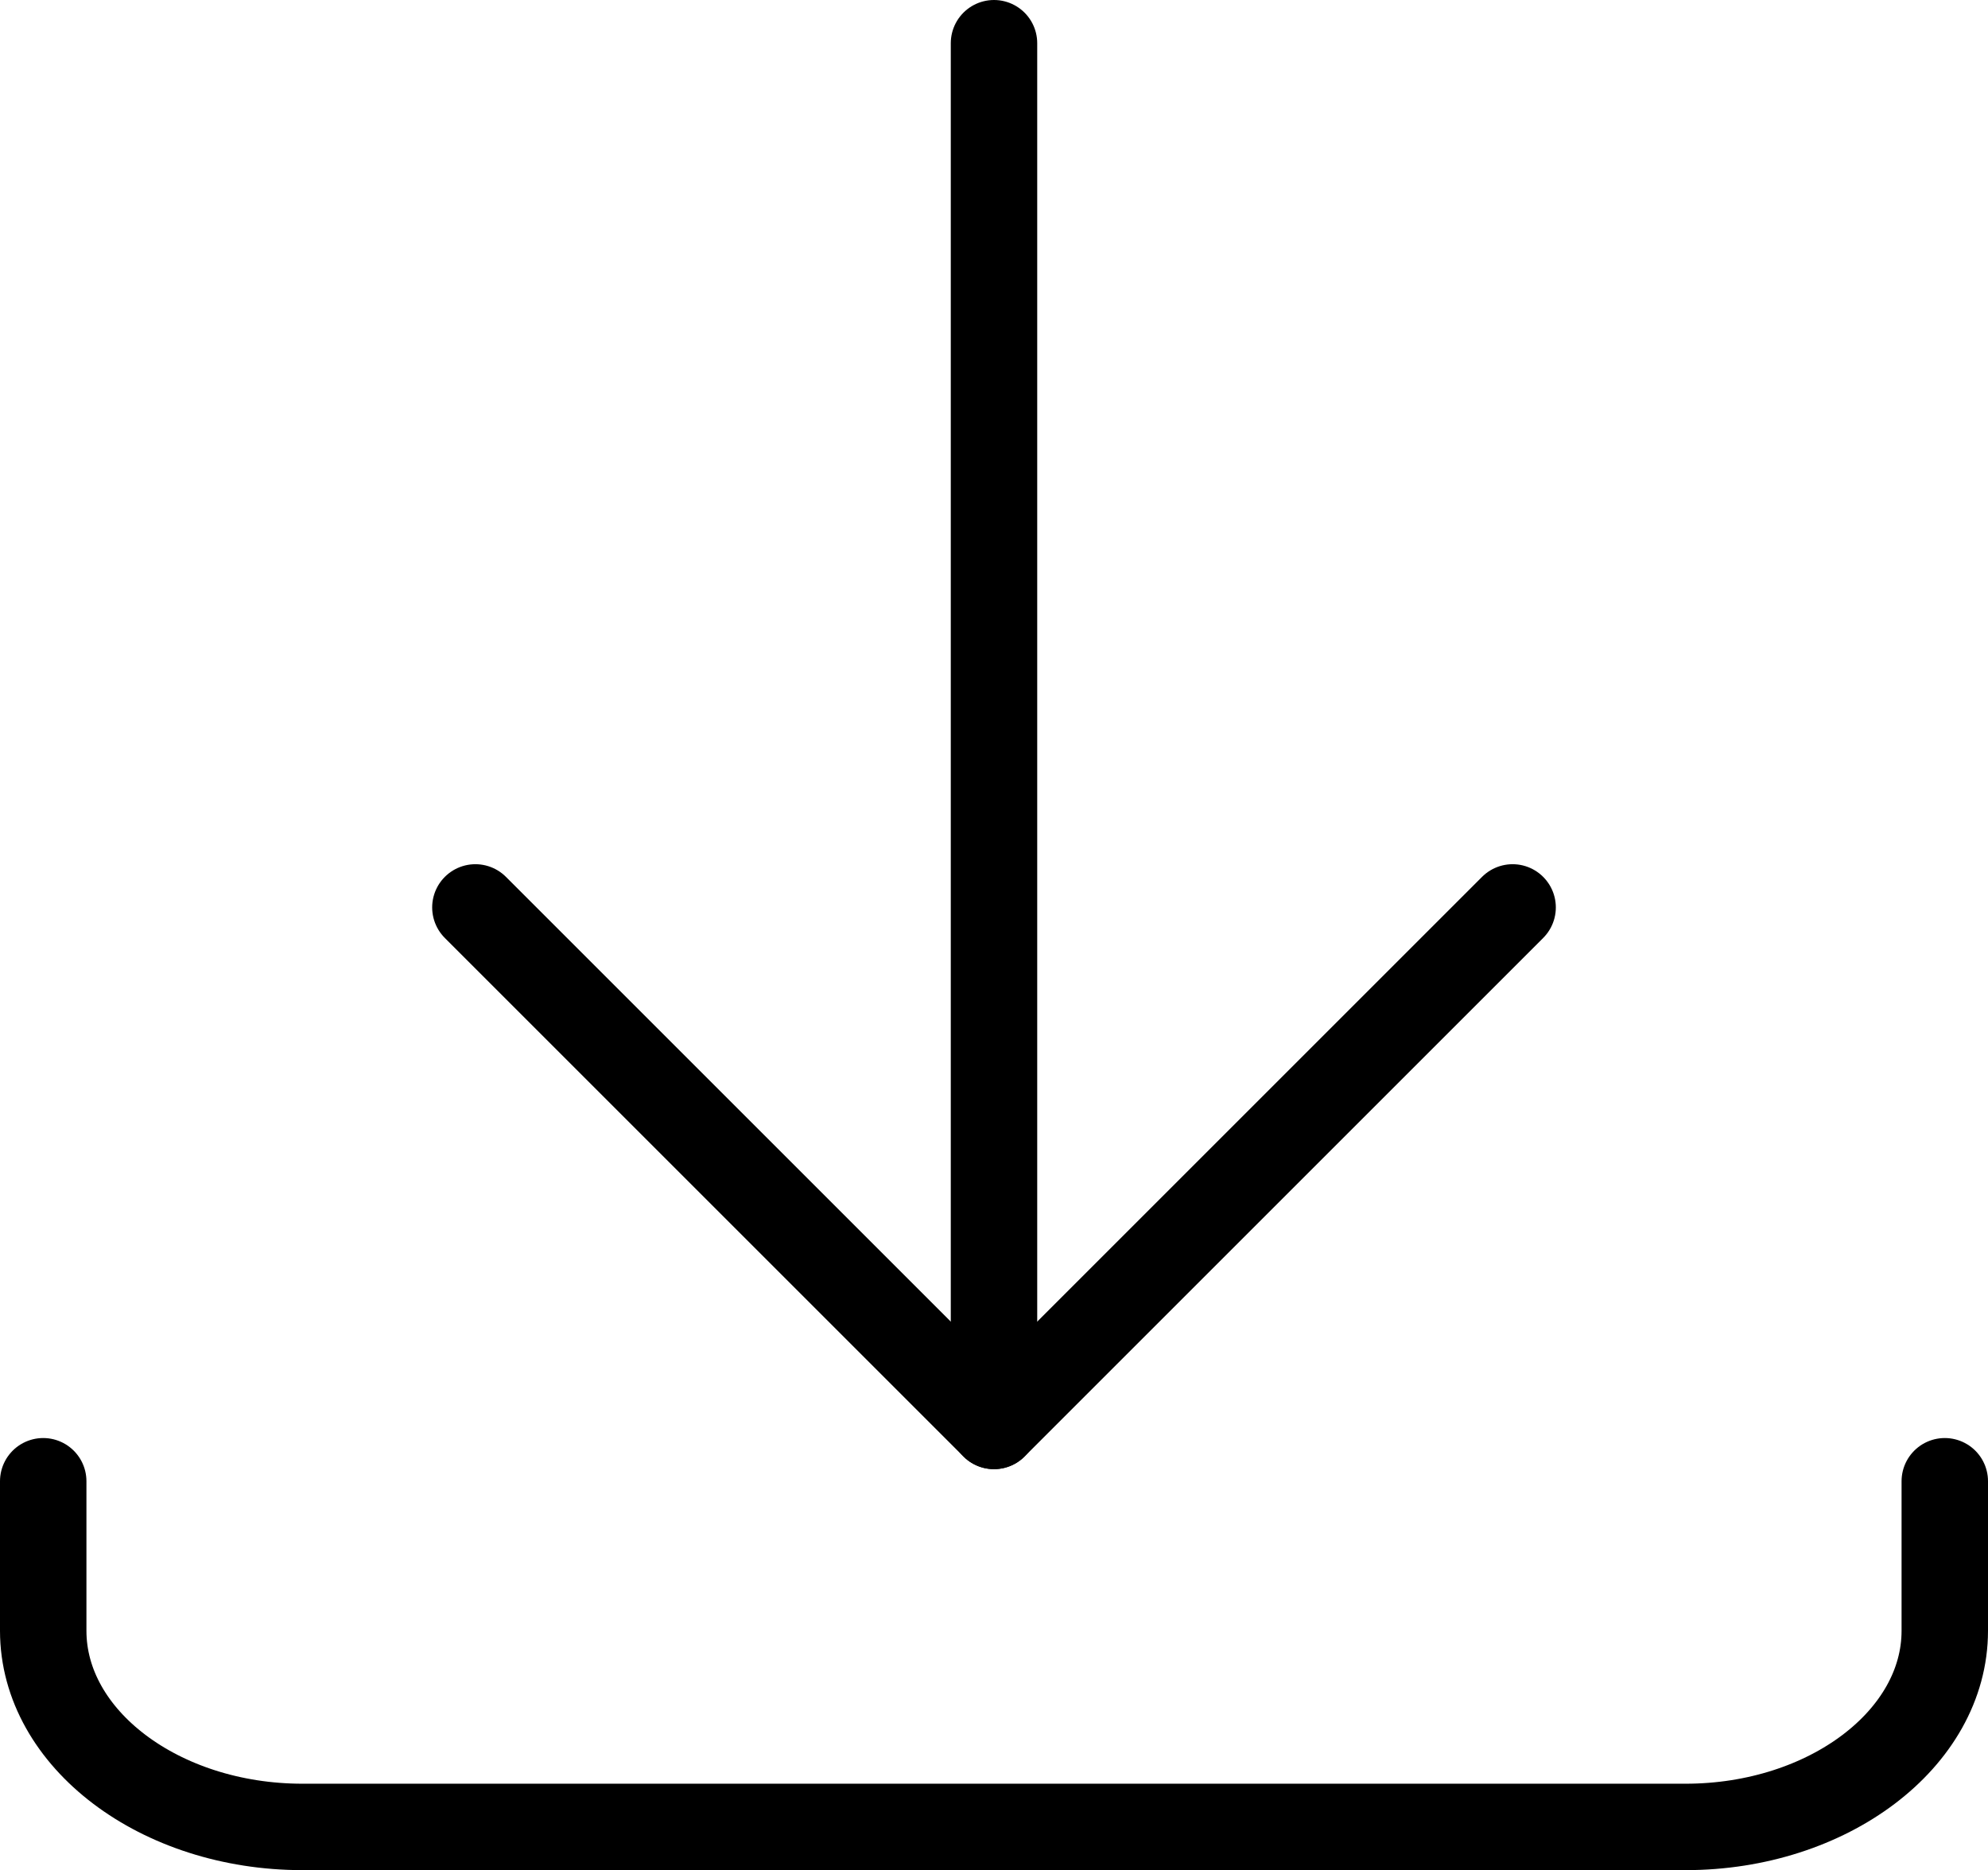
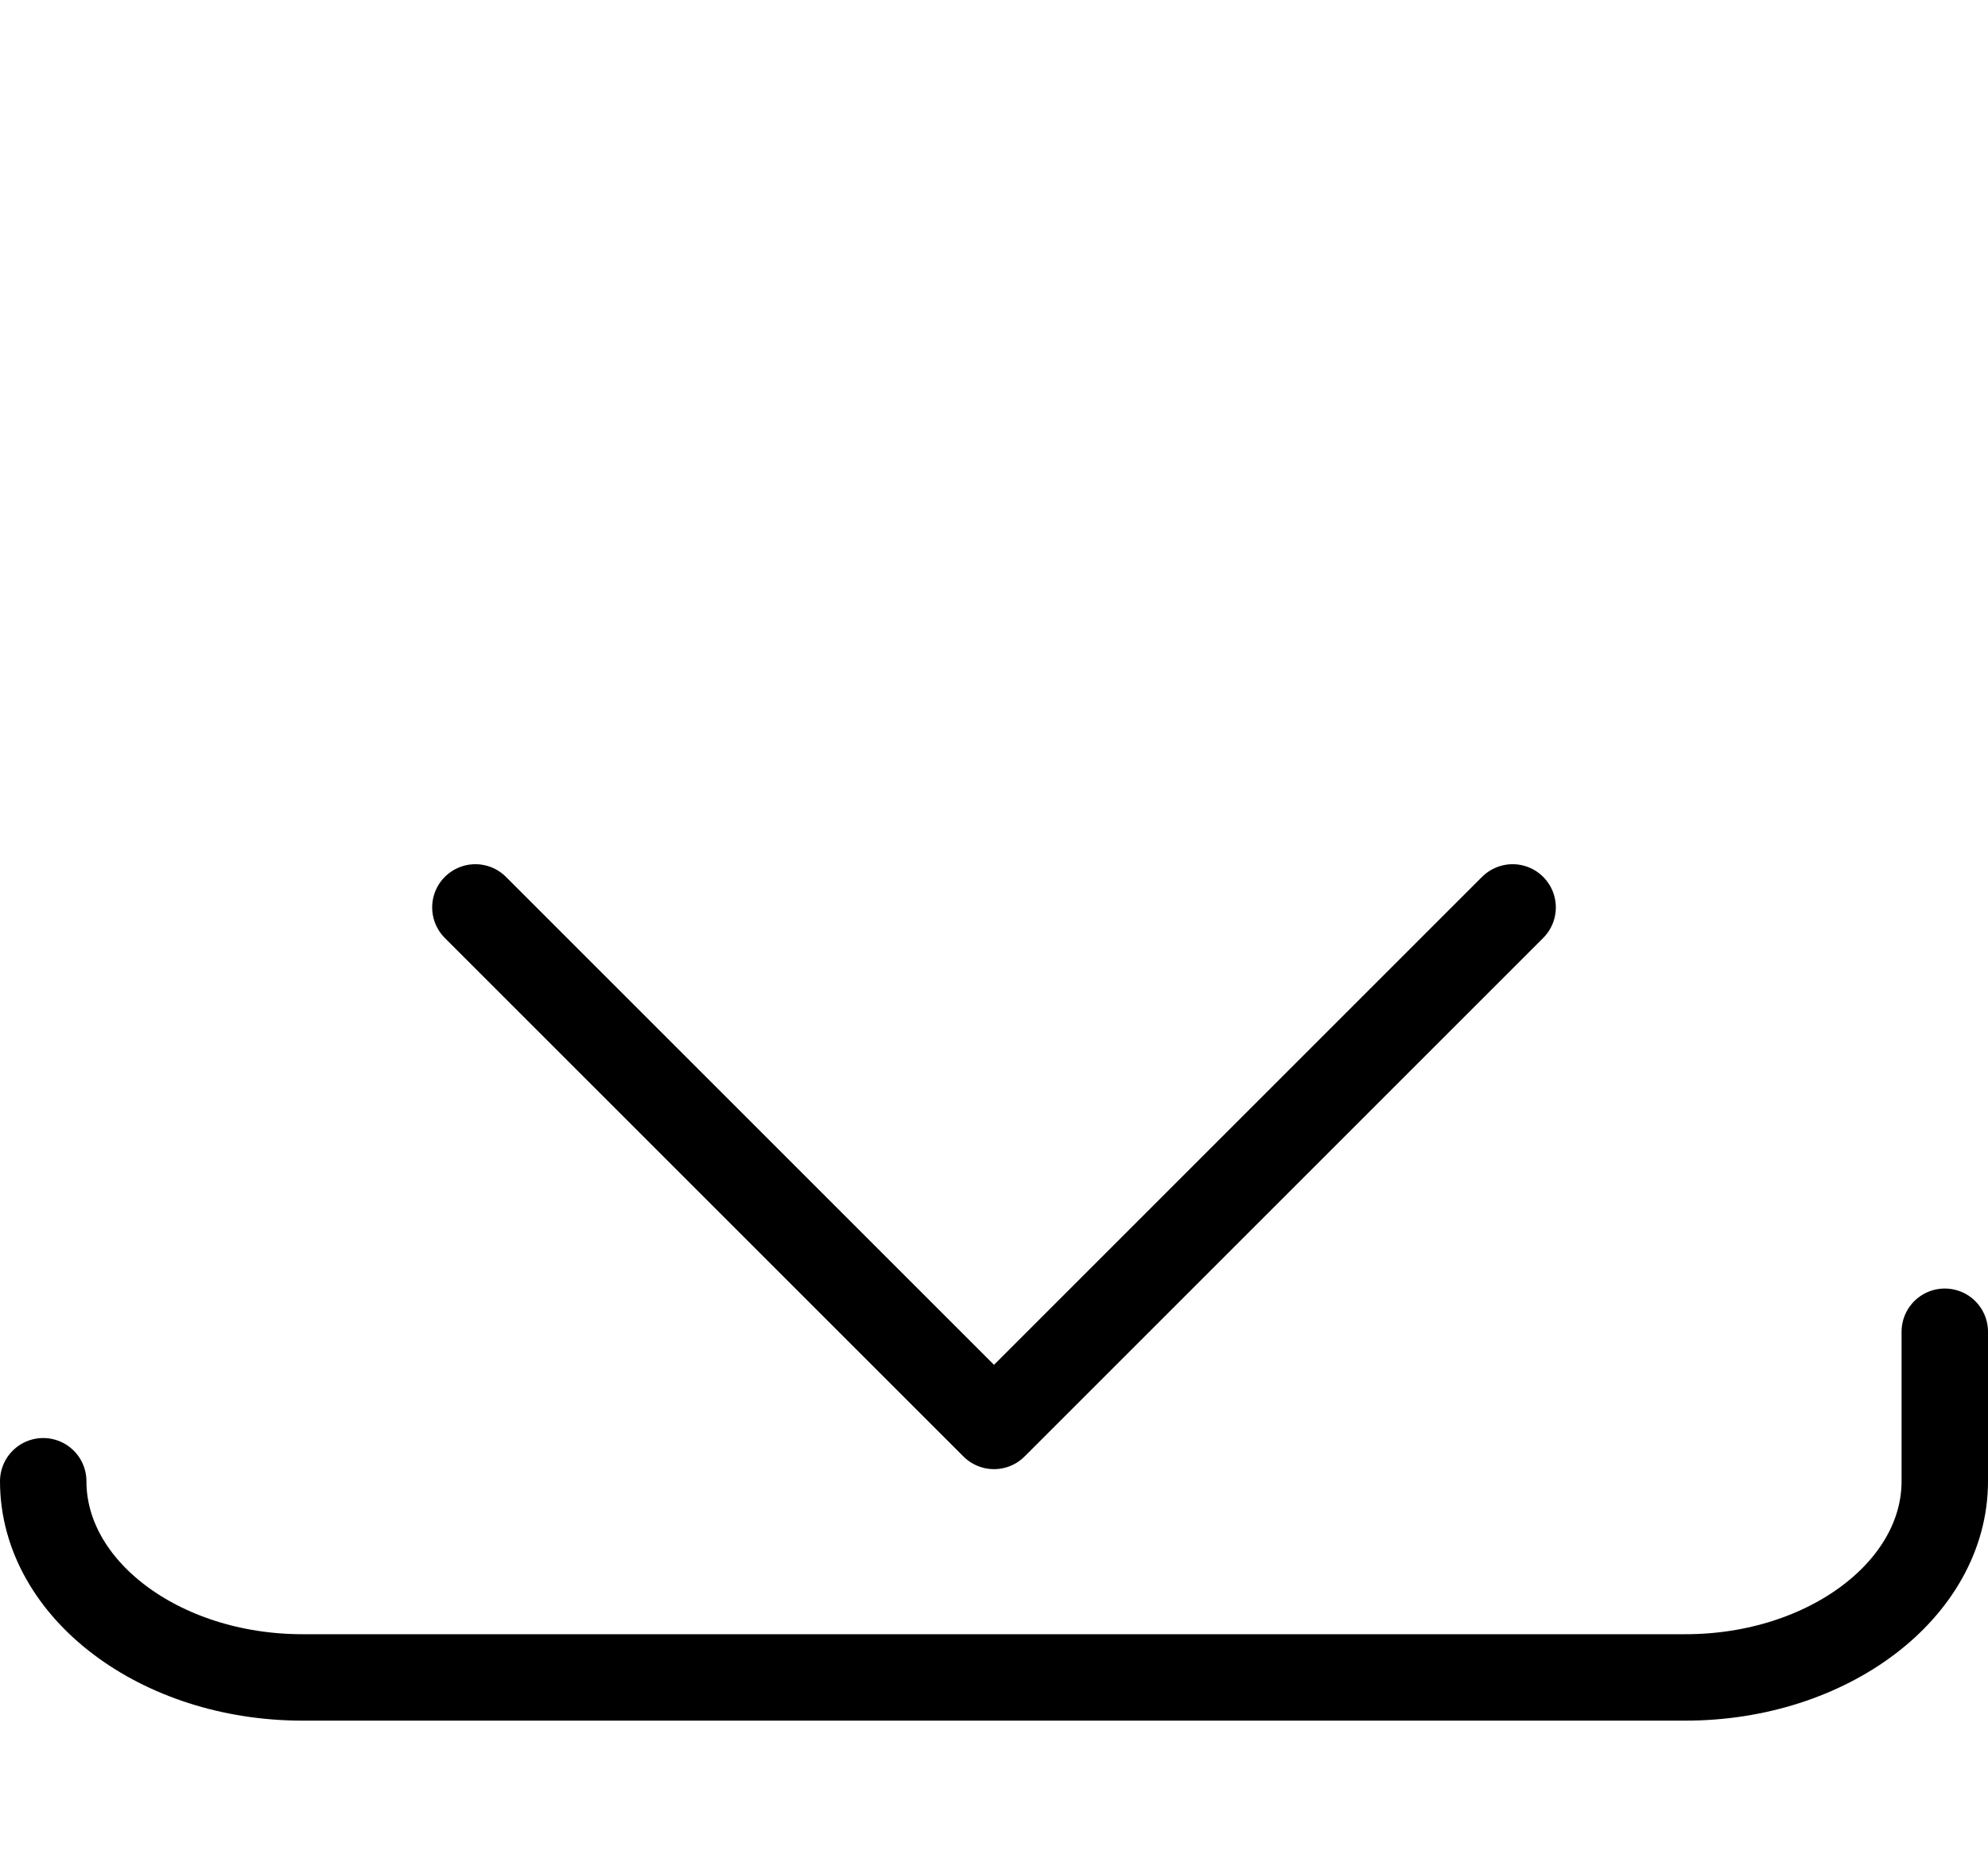
<svg xmlns="http://www.w3.org/2000/svg" id="_图层_2" data-name="图层 2" viewBox="0 0 23 21.64">
  <defs>
    <style>
      .cls-1 {
        fill: none;
        stroke: #000;
        stroke-linecap: round;
        stroke-linejoin: round;
      }
    </style>
  </defs>
  <g id="_法语" data-name="法语">
    <g>
-       <line class="cls-1" x1="11.5" y1="16.5" x2="11.5" y2=".5" />
      <polyline class="cls-1" points="17.5 10.5 11.5 16.5 5.5 10.5" />
-       <path class="cls-1" d="M.5,17.14v1.73c0,1.25,1.35,2.27,3,2.27H19.5c1.65,0,3-1.02,3-2.27v-1.73" />
+       <path class="cls-1" d="M.5,17.14c0,1.25,1.35,2.27,3,2.27H19.5c1.65,0,3-1.02,3-2.27v-1.73" />
    </g>
  </g>
</svg>